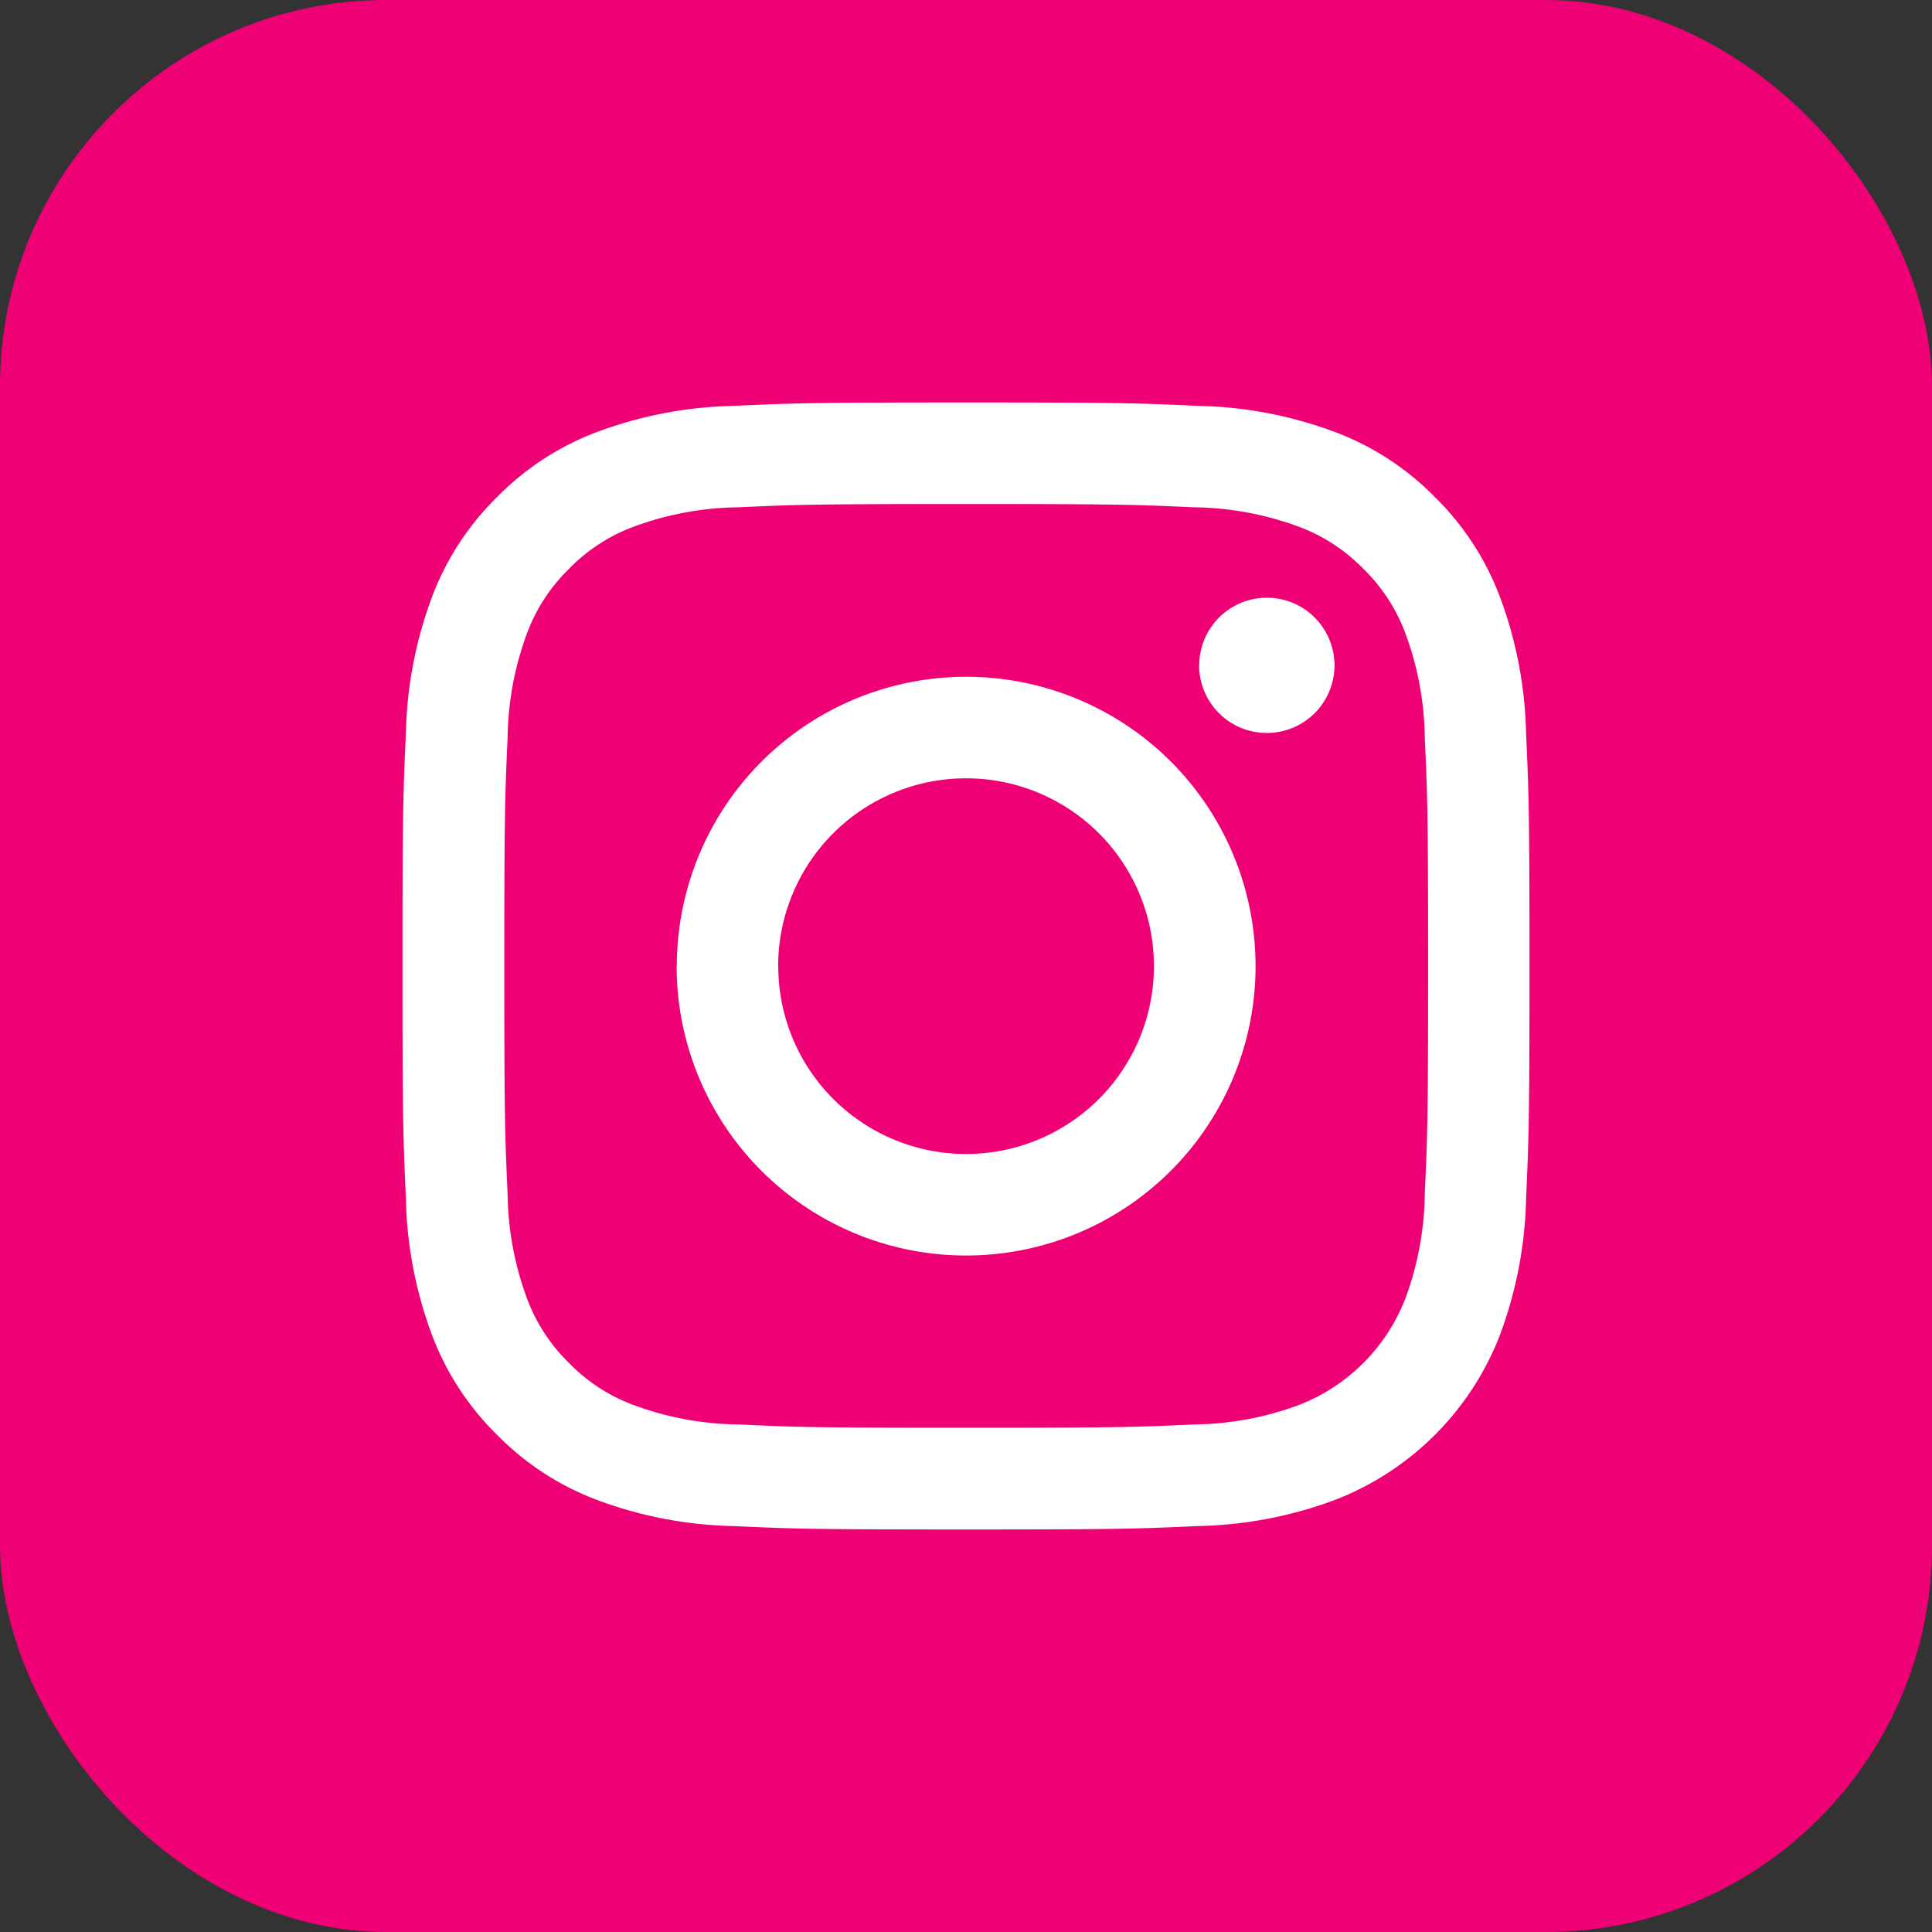
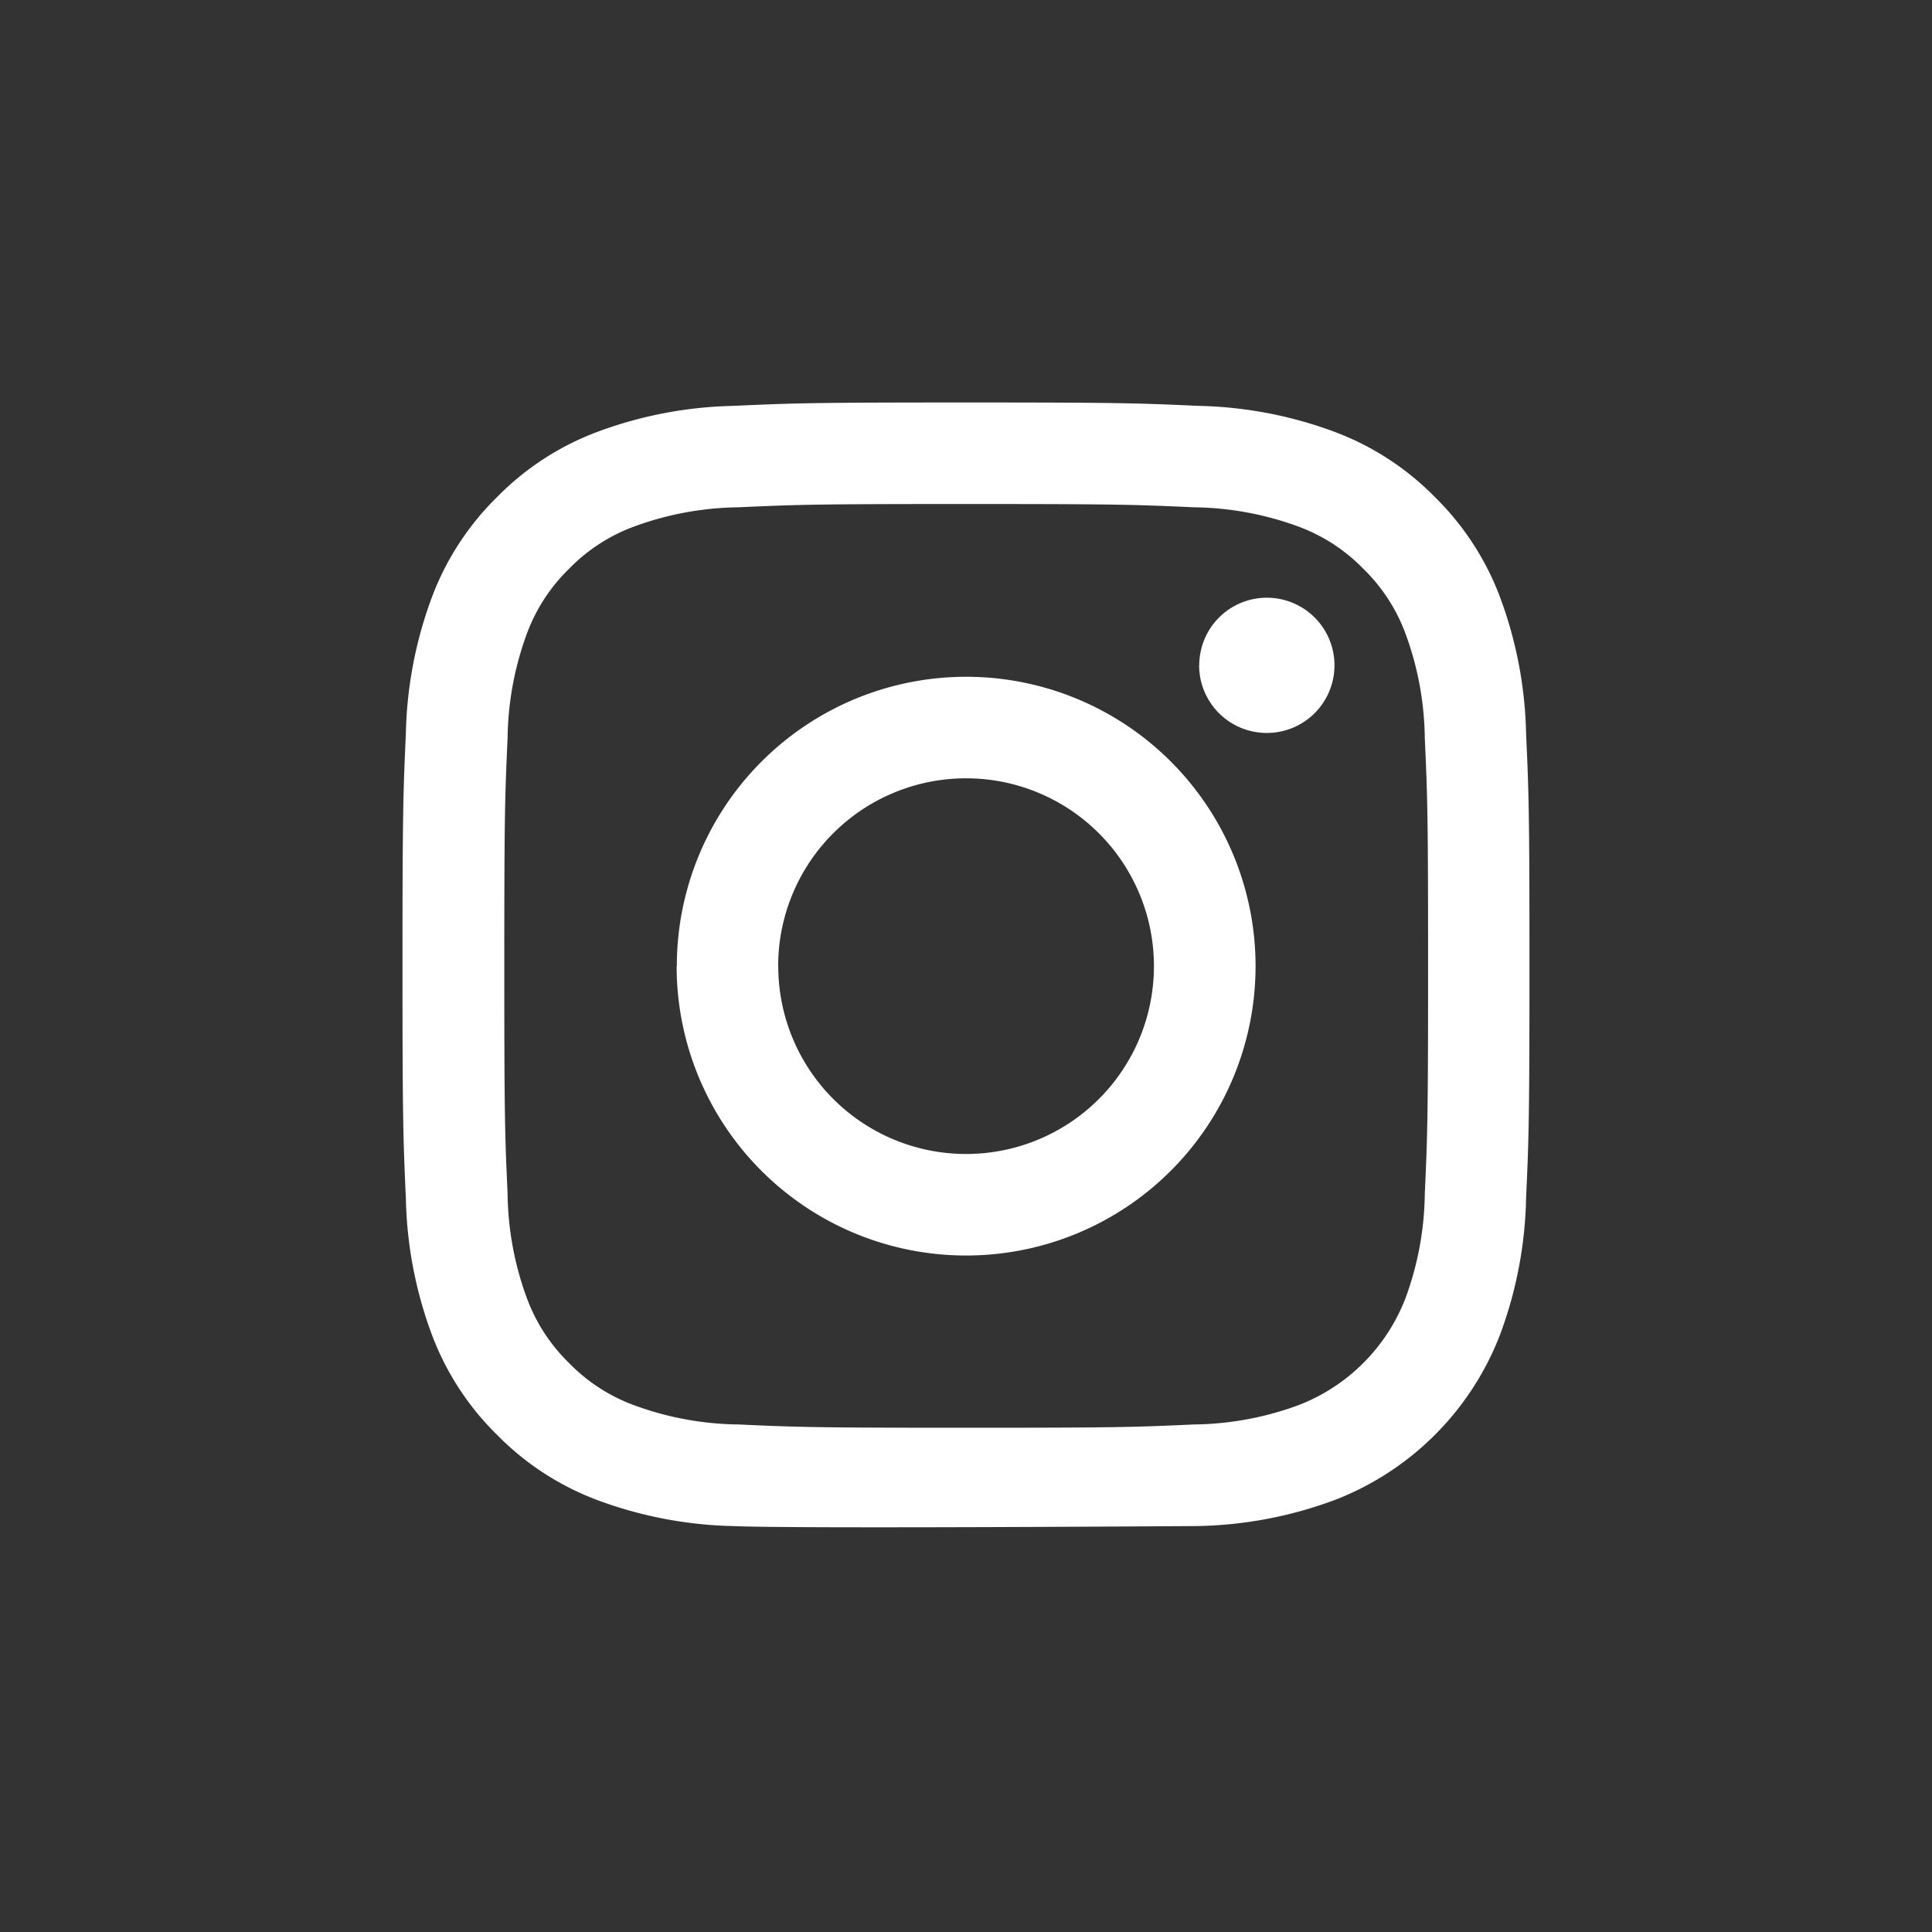
<svg xmlns="http://www.w3.org/2000/svg" id="sns_instagram" data-name="sns/instagram" width="40" height="40" viewBox="0 0 40 40">
  <rect x="0" y="0" width="40" height="40" fill="#333333" stroke="none" />
  <g id="FULL_COLOR_ICON" data-name="FULL COLOR ICON">
-     <rect id="長方形_1" data-name="長方形 1" width="40" height="40" rx="8" fill="#f00075" />
-   </g>
-   <path id="合体_1" data-name="合体 1" d="M6.857,23.263a8.568,8.568,0,0,1-2.832-.542,5.721,5.721,0,0,1-2.066-1.346A5.721,5.721,0,0,1,.612,19.309,8.567,8.567,0,0,1,.07,16.477C.014,15.232,0,14.835,0,11.667S.014,8.1.07,6.856A8.573,8.573,0,0,1,.612,4.024,5.723,5.723,0,0,1,1.958,1.958,5.721,5.721,0,0,1,4.025.612,8.566,8.566,0,0,1,6.857.07C8.1.013,8.5,0,11.667,0s3.566.013,4.81.07a8.566,8.566,0,0,1,2.832.542,5.721,5.721,0,0,1,2.066,1.346,5.723,5.723,0,0,1,1.346,2.066,8.572,8.572,0,0,1,.542,2.832c.057,1.244.07,1.642.07,4.81s-.014,3.566-.07,4.81a8.566,8.566,0,0,1-.542,2.832,5.968,5.968,0,0,1-3.412,3.412,8.568,8.568,0,0,1-2.832.542c-1.244.057-1.642.071-4.81.071S8.1,23.32,6.857,23.263Zm.1-21.093a6.465,6.465,0,0,0-2.166.4,3.62,3.62,0,0,0-1.342.873,3.617,3.617,0,0,0-.873,1.342,6.458,6.458,0,0,0-.4,2.166c-.056,1.23-.068,1.6-.068,4.714s.012,3.484.068,4.714a6.461,6.461,0,0,0,.4,2.166,3.62,3.62,0,0,0,.873,1.342,3.612,3.612,0,0,0,1.342.872,6.442,6.442,0,0,0,2.166.4c1.23.056,1.6.068,4.714.068s3.484-.012,4.714-.068a6.447,6.447,0,0,0,2.167-.4,3.862,3.862,0,0,0,2.214-2.214,6.448,6.448,0,0,0,.4-2.166c.056-1.23.068-1.6.068-4.714s-.012-3.484-.068-4.714a6.444,6.444,0,0,0-.4-2.166,3.617,3.617,0,0,0-.873-1.342,3.622,3.622,0,0,0-1.341-.873,6.47,6.47,0,0,0-2.167-.4c-1.23-.056-1.6-.068-4.714-.068S8.183,2.114,6.953,2.17Zm-1.277,9.5a5.991,5.991,0,1,1,5.991,5.991A5.991,5.991,0,0,1,5.676,11.667Zm2.1,0a3.889,3.889,0,1,0,3.889-3.889A3.889,3.889,0,0,0,7.778,11.667Zm8.716-6.228a1.4,1.4,0,1,1,1.4,1.4A1.4,1.4,0,0,1,16.494,5.439Z" transform="translate(8.333 8.333)" fill="#fff" />
+     </g>
+   <path id="合体_1" data-name="合体 1" d="M6.857,23.263a8.568,8.568,0,0,1-2.832-.542,5.721,5.721,0,0,1-2.066-1.346A5.721,5.721,0,0,1,.612,19.309,8.567,8.567,0,0,1,.07,16.477C.014,15.232,0,14.835,0,11.667S.014,8.1.07,6.856A8.573,8.573,0,0,1,.612,4.024,5.723,5.723,0,0,1,1.958,1.958,5.721,5.721,0,0,1,4.025.612,8.566,8.566,0,0,1,6.857.07C8.1.013,8.5,0,11.667,0s3.566.013,4.81.07a8.566,8.566,0,0,1,2.832.542,5.721,5.721,0,0,1,2.066,1.346,5.723,5.723,0,0,1,1.346,2.066,8.572,8.572,0,0,1,.542,2.832c.057,1.244.07,1.642.07,4.81s-.014,3.566-.07,4.81a8.566,8.566,0,0,1-.542,2.832,5.968,5.968,0,0,1-3.412,3.412,8.568,8.568,0,0,1-2.832.542S8.1,23.32,6.857,23.263Zm.1-21.093a6.465,6.465,0,0,0-2.166.4,3.62,3.62,0,0,0-1.342.873,3.617,3.617,0,0,0-.873,1.342,6.458,6.458,0,0,0-.4,2.166c-.056,1.23-.068,1.6-.068,4.714s.012,3.484.068,4.714a6.461,6.461,0,0,0,.4,2.166,3.62,3.62,0,0,0,.873,1.342,3.612,3.612,0,0,0,1.342.872,6.442,6.442,0,0,0,2.166.4c1.23.056,1.6.068,4.714.068s3.484-.012,4.714-.068a6.447,6.447,0,0,0,2.167-.4,3.862,3.862,0,0,0,2.214-2.214,6.448,6.448,0,0,0,.4-2.166c.056-1.23.068-1.6.068-4.714s-.012-3.484-.068-4.714a6.444,6.444,0,0,0-.4-2.166,3.617,3.617,0,0,0-.873-1.342,3.622,3.622,0,0,0-1.341-.873,6.47,6.47,0,0,0-2.167-.4c-1.23-.056-1.6-.068-4.714-.068S8.183,2.114,6.953,2.17Zm-1.277,9.5a5.991,5.991,0,1,1,5.991,5.991A5.991,5.991,0,0,1,5.676,11.667Zm2.1,0a3.889,3.889,0,1,0,3.889-3.889A3.889,3.889,0,0,0,7.778,11.667Zm8.716-6.228a1.4,1.4,0,1,1,1.4,1.4A1.4,1.4,0,0,1,16.494,5.439Z" transform="translate(8.333 8.333)" fill="#fff" />
</svg>